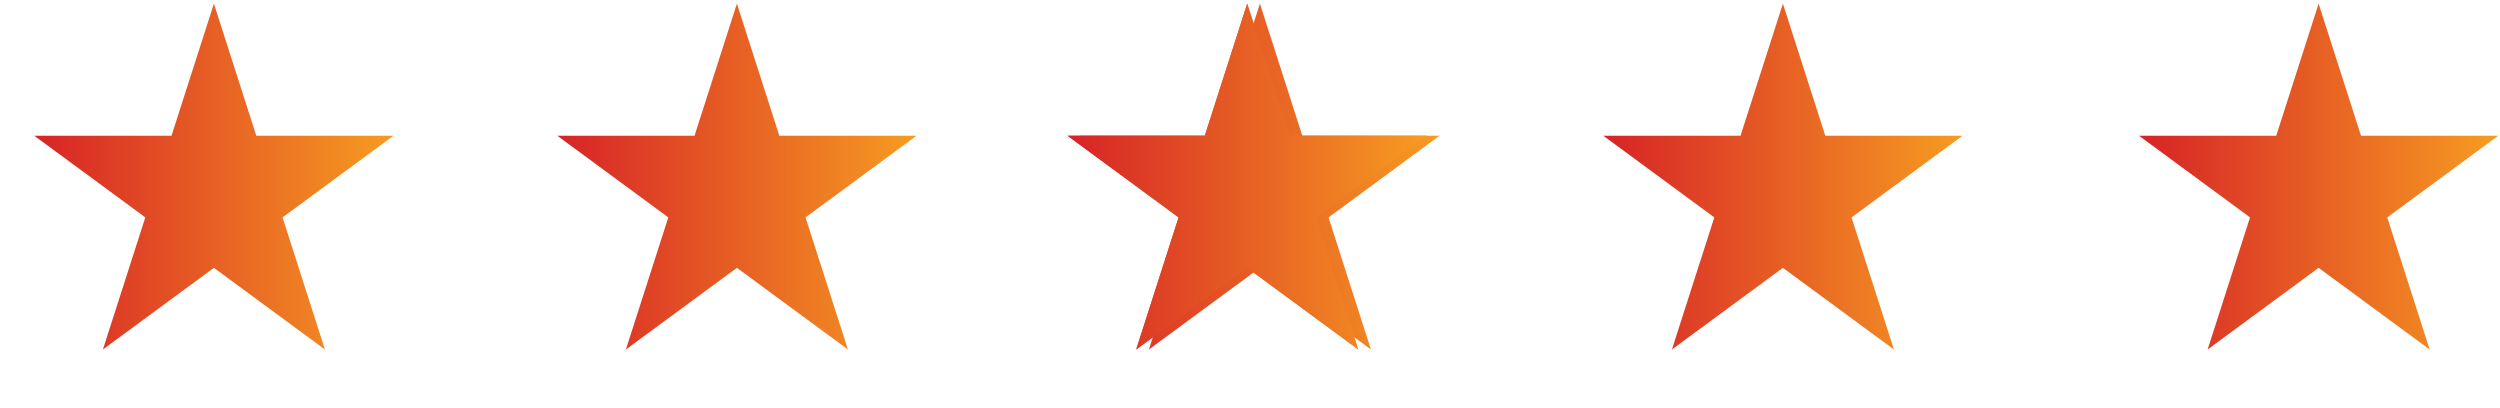
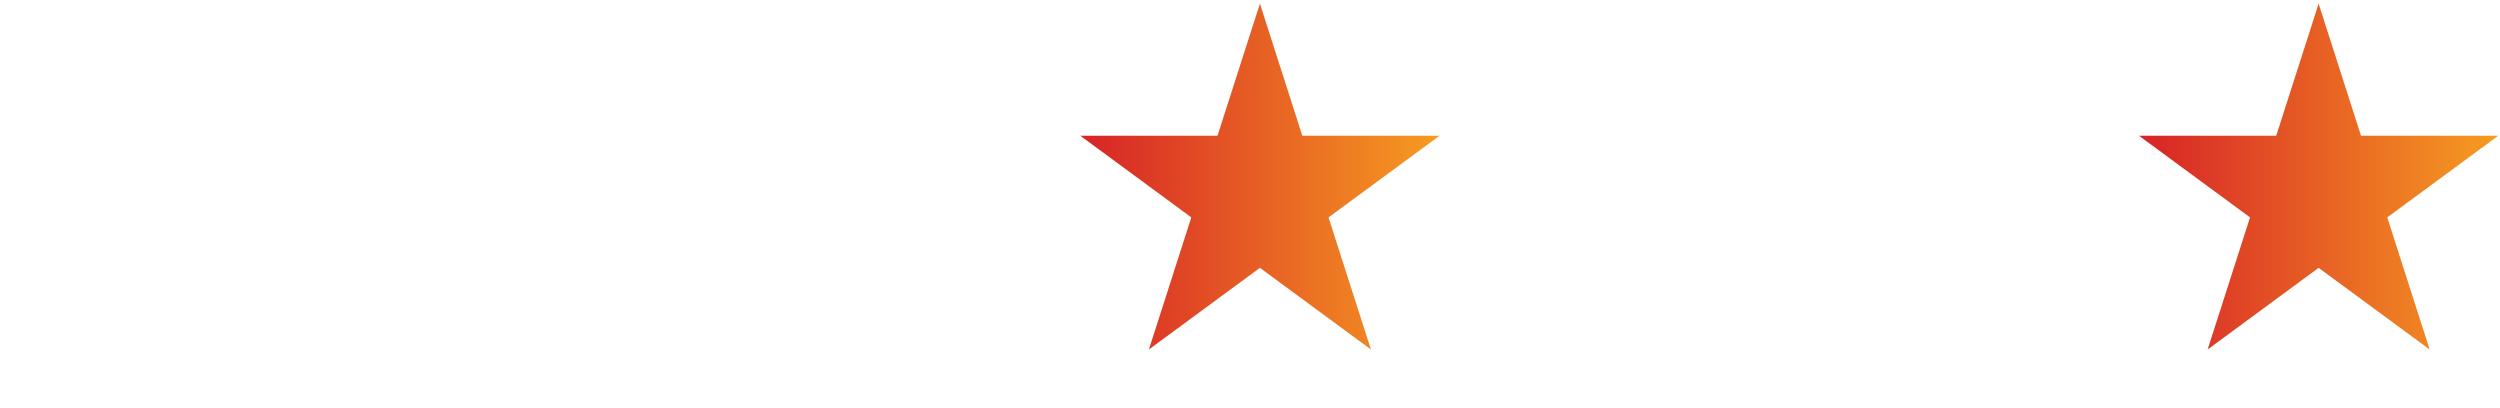
<svg xmlns="http://www.w3.org/2000/svg" width="98" height="16" viewBox="0 0 98 16" fill="none">
-   <path d="M8.385 0.143L10.047 5.321L15.426 5.321L11.075 8.522L12.737 13.7L8.385 10.499L4.034 13.7L5.696 8.522L1.344 5.321L6.723 5.321L8.385 0.143Z" fill="url(#paint0_linear)" />
  <path d="M90.89 0.143L92.552 5.321H97.931L93.58 8.522L95.242 13.7L90.89 10.499L86.539 13.7L88.201 8.522L83.849 5.321H89.228L90.89 0.143Z" fill="url(#paint1_linear)" />
-   <path d="M28.887 0.143L30.549 5.321L35.928 5.321L31.576 8.522L33.239 13.7L28.887 10.499L24.535 13.7L26.198 8.522L21.846 5.321L27.225 5.321L28.887 0.143Z" fill="url(#paint2_linear)" />
  <path d="M49.389 0.143L51.051 5.321L56.43 5.321L52.078 8.522L53.74 13.7L49.389 10.499L45.037 13.7L46.699 8.522L42.348 5.321L47.726 5.321L49.389 0.143Z" fill="url(#paint3_linear)" />
-   <path d="M69.89 0.143L71.552 5.321L76.931 5.321L72.58 8.522L74.242 13.7L69.89 10.499L65.539 13.7L67.201 8.522L62.849 5.321L68.228 5.321L69.89 0.143Z" fill="url(#paint4_linear)" />
-   <path d="M48.89 0.143L50.553 5.321L55.931 5.321L51.58 8.522L53.242 13.7L48.89 10.499L44.539 13.7L46.201 8.522L41.849 5.321L47.228 5.321L48.89 0.143Z" fill="url(#paint5_linear)" />
-   <path d="M48.89 0.143L50.553 5.321L55.931 5.321L51.58 8.522L53.242 13.7L48.89 10.499L44.539 13.7L46.201 8.522L41.849 5.321L47.228 5.321L48.89 0.143Z" fill="url(#paint6_linear)" />
  <defs>
    <linearGradient id="paint0_linear" x1="0.982" y1="7.637" x2="15.789" y2="7.637" gradientUnits="userSpaceOnUse">
      <stop stop-color="#D62027" />
      <stop offset="0" stop-color="#D62027" />
      <stop offset="1" stop-color="#F79F21" />
    </linearGradient>
    <linearGradient id="paint1_linear" x1="83.487" y1="7.637" x2="98.294" y2="7.637" gradientUnits="userSpaceOnUse">
      <stop stop-color="#D62027" />
      <stop offset="0" stop-color="#D62027" />
      <stop offset="1" stop-color="#F79F21" />
    </linearGradient>
    <linearGradient id="paint2_linear" x1="21.484" y1="7.637" x2="36.29" y2="7.637" gradientUnits="userSpaceOnUse">
      <stop stop-color="#D62027" />
      <stop offset="0" stop-color="#D62027" />
      <stop offset="1" stop-color="#F79F21" />
    </linearGradient>
    <linearGradient id="paint3_linear" x1="41.985" y1="7.637" x2="56.792" y2="7.637" gradientUnits="userSpaceOnUse">
      <stop stop-color="#D62027" />
      <stop offset="0" stop-color="#D62027" />
      <stop offset="1" stop-color="#F79F21" />
    </linearGradient>
    <linearGradient id="paint4_linear" x1="62.487" y1="7.637" x2="77.294" y2="7.637" gradientUnits="userSpaceOnUse">
      <stop stop-color="#D62027" />
      <stop offset="0" stop-color="#D62027" />
      <stop offset="1" stop-color="#F79F21" />
    </linearGradient>
    <linearGradient id="paint5_linear" x1="41.487" y1="7.637" x2="56.294" y2="7.637" gradientUnits="userSpaceOnUse">
      <stop stop-color="#D62027" />
      <stop offset="0" stop-color="#D62027" />
      <stop offset="1" stop-color="#F79F21" />
    </linearGradient>
    <linearGradient id="paint6_linear" x1="41.487" y1="7.637" x2="56.294" y2="7.637" gradientUnits="userSpaceOnUse">
      <stop stop-color="#D62027" />
      <stop offset="0" stop-color="#D62027" />
      <stop offset="1" stop-color="#F79F21" />
    </linearGradient>
  </defs>
</svg>